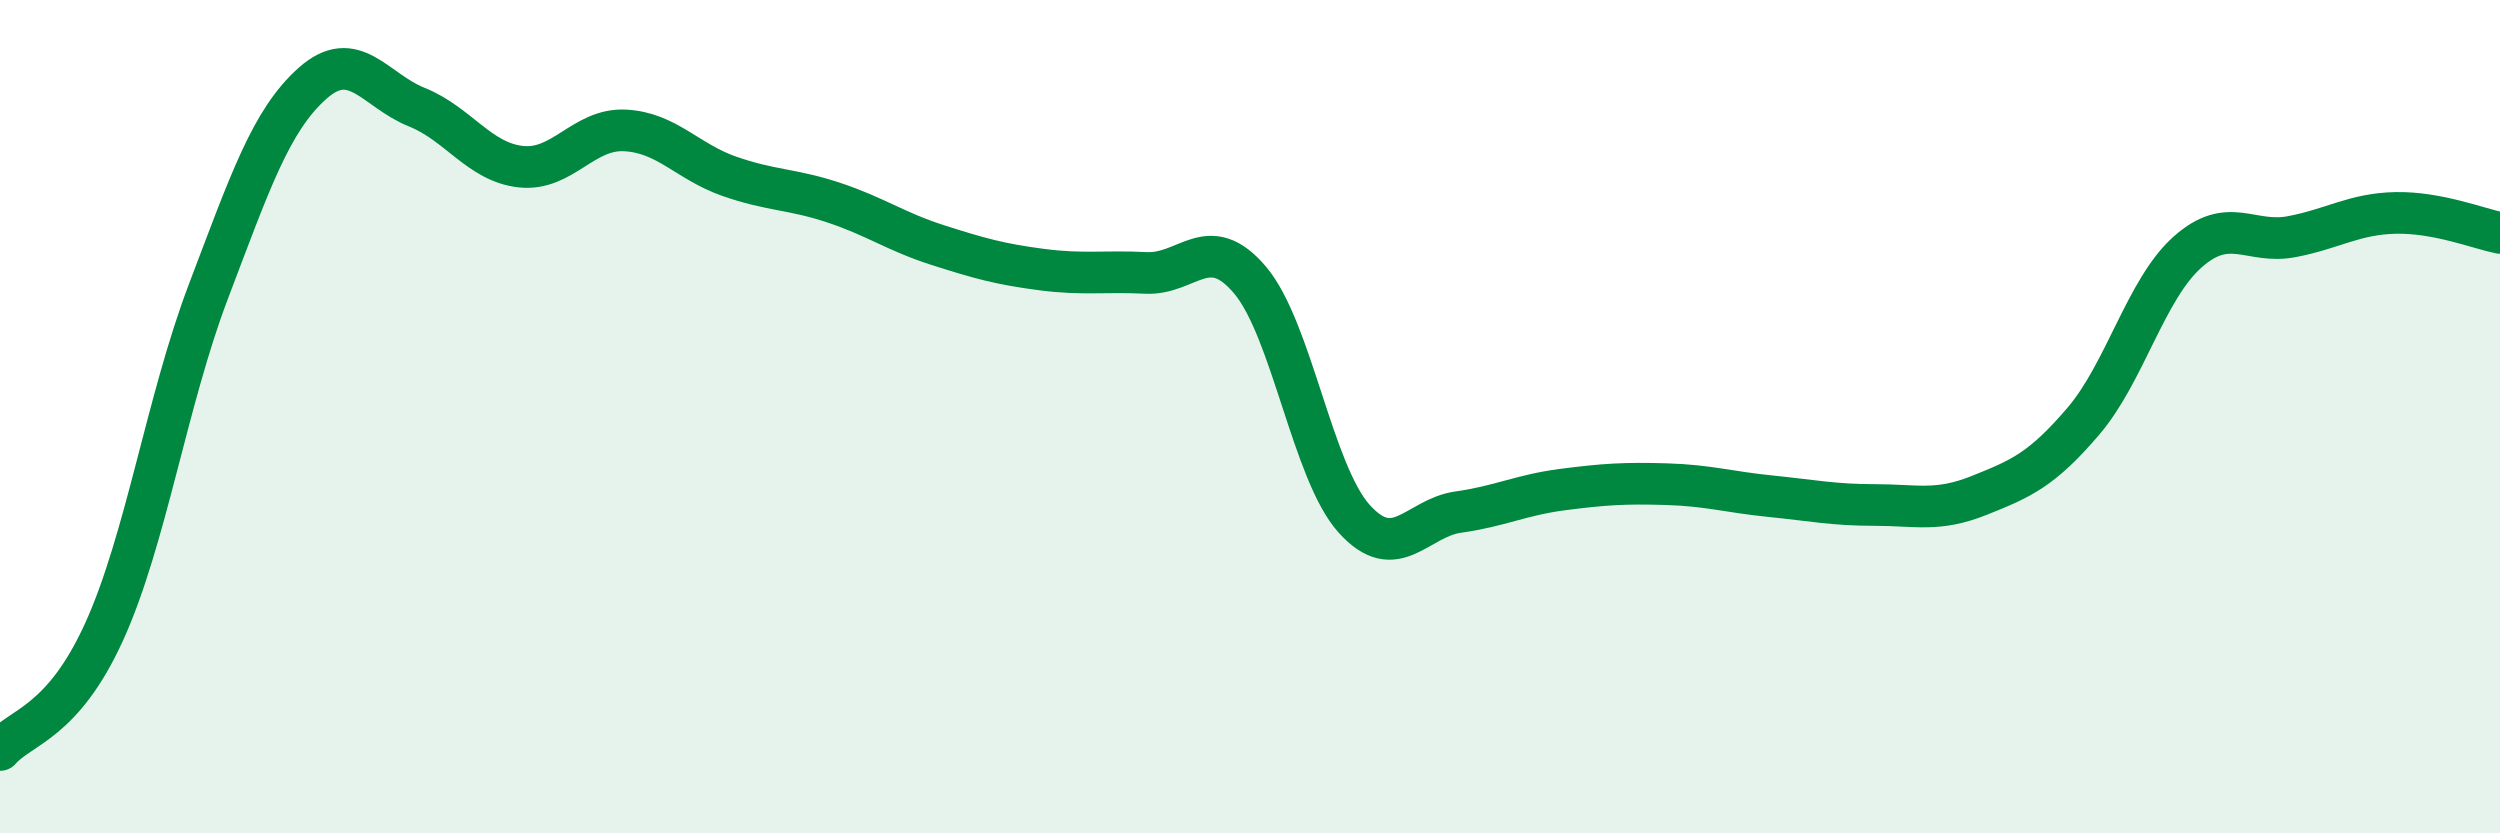
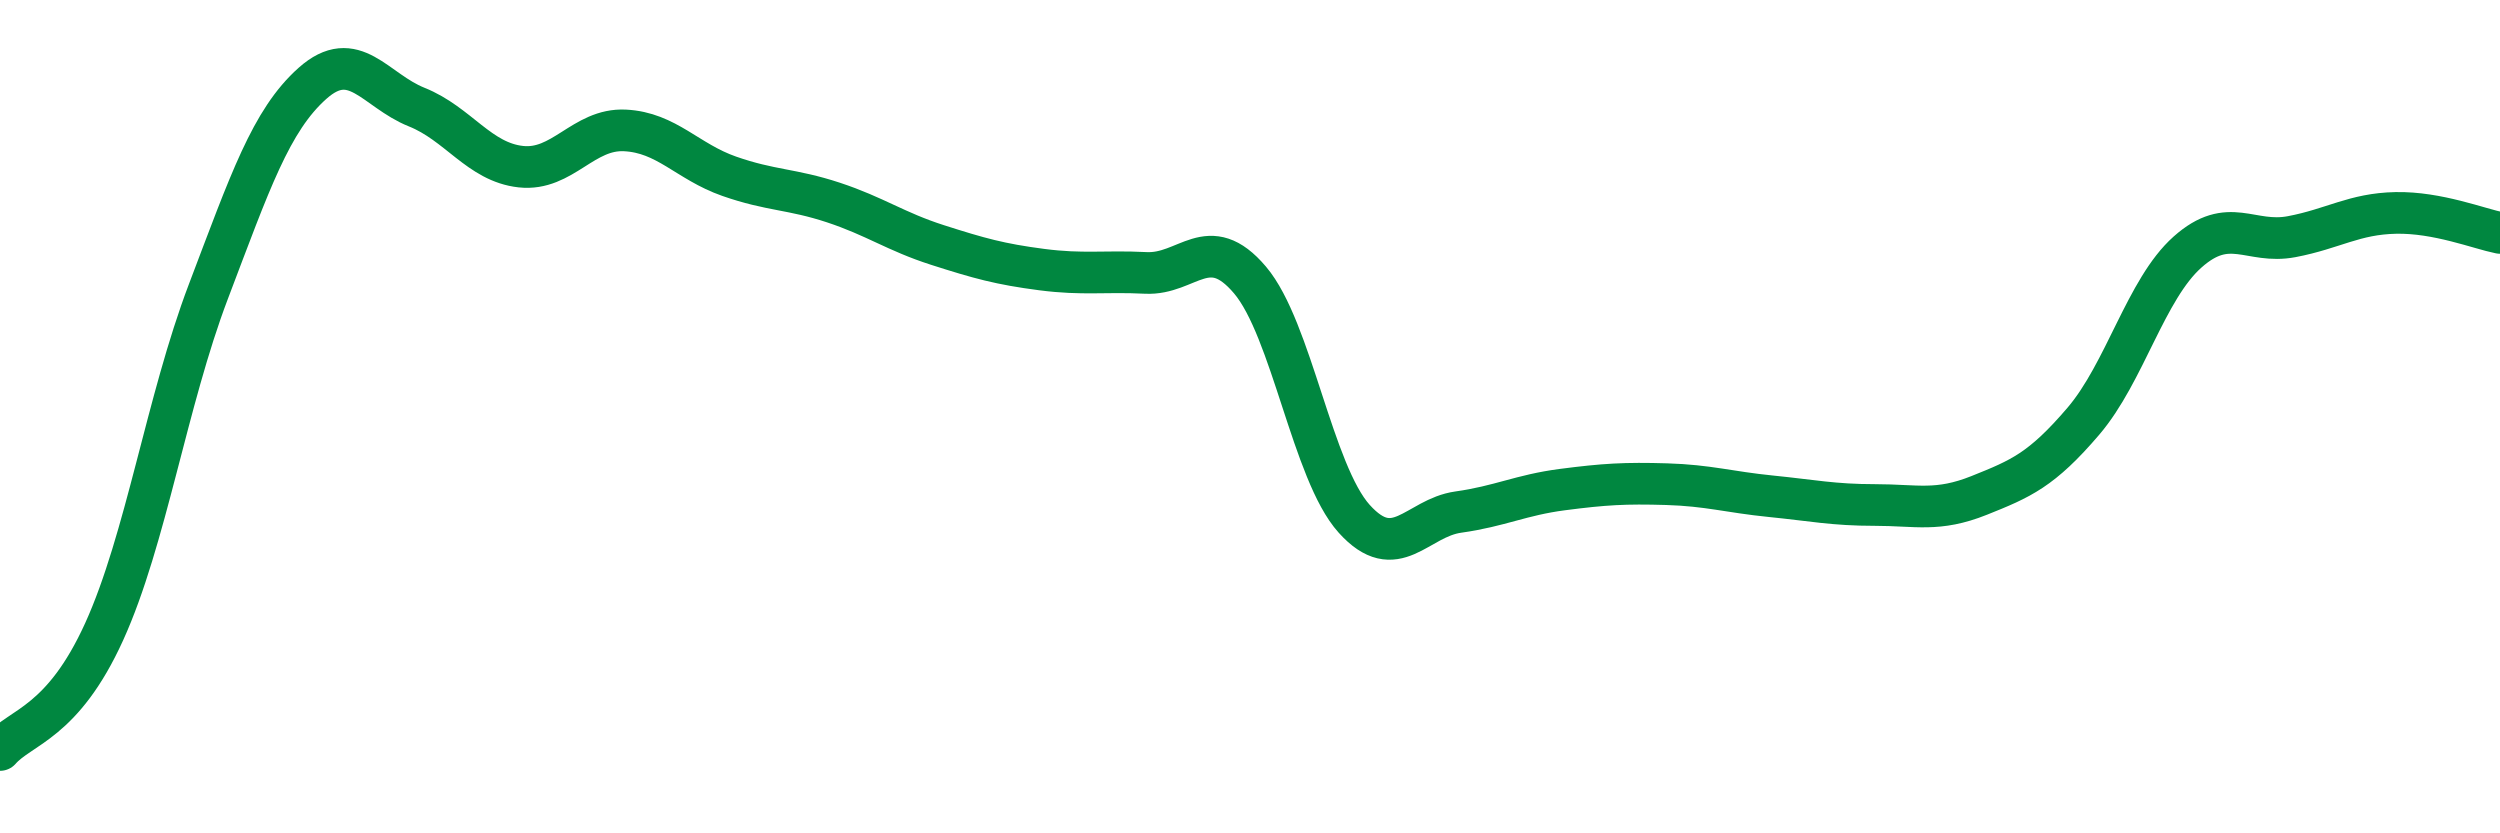
<svg xmlns="http://www.w3.org/2000/svg" width="60" height="20" viewBox="0 0 60 20">
-   <path d="M 0,18 C 0.5,17.43 1.5,17.36 2.5,15.16 C 3.5,12.96 4,9.63 5,7 C 6,4.37 6.5,2.89 7.5,2 C 8.5,1.11 9,2.17 10,2.57 C 11,2.97 11.5,3.89 12.5,4 C 13.5,4.11 14,3.08 15,3.13 C 16,3.18 16.5,3.88 17.5,4.23 C 18.5,4.58 19,4.53 20,4.86 C 21,5.19 21.5,5.56 22.5,5.88 C 23.5,6.2 24,6.34 25,6.47 C 26,6.6 26.5,6.5 27.5,6.55 C 28.5,6.6 29,5.54 30,6.72 C 31,7.9 31.5,11.34 32.5,12.45 C 33.5,13.56 34,12.43 35,12.29 C 36,12.15 36.5,11.88 37.5,11.75 C 38.5,11.62 39,11.59 40,11.62 C 41,11.65 41.5,11.81 42.5,11.91 C 43.5,12.01 44,12.12 45,12.12 C 46,12.12 46.5,12.29 47.5,11.89 C 48.5,11.49 49,11.28 50,10.11 C 51,8.94 51.5,6.94 52.5,6.05 C 53.5,5.16 54,5.87 55,5.68 C 56,5.49 56.5,5.13 57.5,5.11 C 58.5,5.09 59.5,5.49 60,5.59L60 20L0 20Z" fill="#008740" opacity="0.1" stroke-linecap="round" stroke-linejoin="round" />
  <path d="M 0,18 C 0.5,17.43 1.5,17.36 2.5,15.16 C 3.5,12.96 4,9.63 5,7 C 6,4.37 6.5,2.89 7.5,2 C 8.5,1.11 9,2.17 10,2.57 C 11,2.97 11.5,3.89 12.5,4 C 13.5,4.11 14,3.08 15,3.13 C 16,3.18 16.5,3.88 17.5,4.23 C 18.5,4.58 19,4.53 20,4.86 C 21,5.19 21.5,5.56 22.5,5.88 C 23.5,6.2 24,6.34 25,6.47 C 26,6.6 26.5,6.5 27.5,6.55 C 28.5,6.6 29,5.54 30,6.72 C 31,7.9 31.5,11.34 32.5,12.45 C 33.5,13.56 34,12.43 35,12.29 C 36,12.15 36.5,11.88 37.5,11.75 C 38.5,11.62 39,11.59 40,11.62 C 41,11.65 41.5,11.81 42.5,11.91 C 43.5,12.01 44,12.12 45,12.12 C 46,12.12 46.5,12.29 47.5,11.89 C 48.5,11.49 49,11.28 50,10.11 C 51,8.94 51.5,6.94 52.5,6.05 C 53.5,5.16 54,5.87 55,5.68 C 56,5.49 56.5,5.13 57.5,5.11 C 58.5,5.09 59.5,5.49 60,5.59" stroke="#008740" stroke-width="1" fill="none" stroke-linecap="round" stroke-linejoin="round" />
</svg>